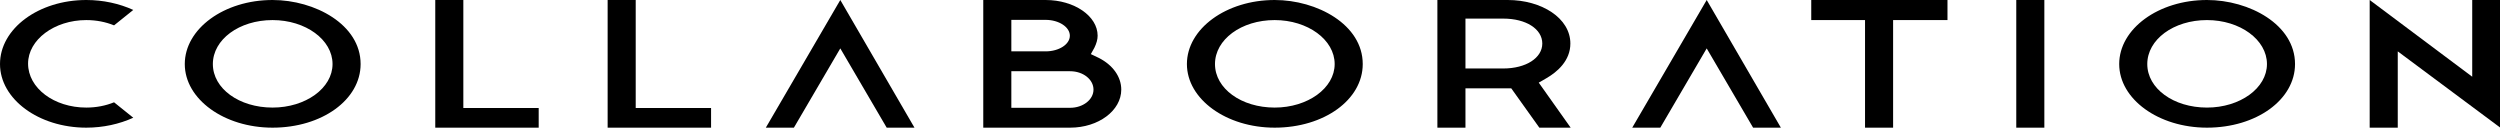
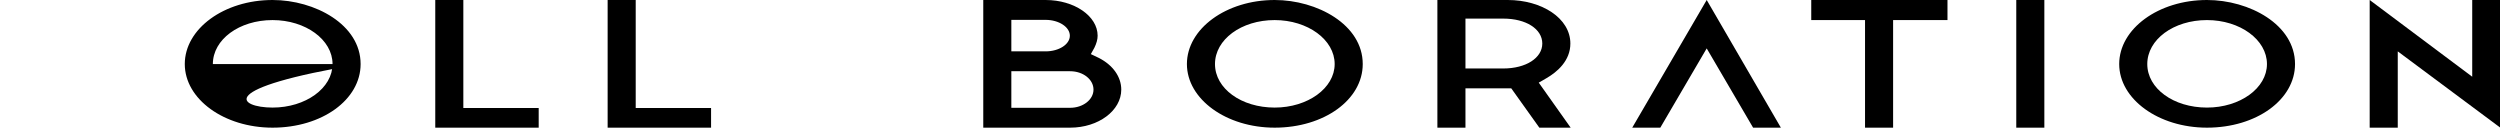
<svg xmlns="http://www.w3.org/2000/svg" width="470" height="24" viewBox="0 0 470 24" fill="none">
-   <path d="M21.444 19.232L25.055 22.132C22.444 23.325 19.389 24 16.222 24C7.278 24 0 18.636 0 12.04C0 5.364 7.278 0 16.222 0C19.389 0 22.444 0.675 25.055 1.868L21.444 4.768C19.889 4.132 18.111 3.775 16.222 3.775C10.222 3.775 5.278 7.47 5.278 11.96C5.278 16.57 10.167 20.225 16.222 20.225C18.111 20.225 19.889 19.867 21.444 19.232Z" fill="black" />
-   <path d="M67.795 12.04C67.795 18.755 60.517 24 51.239 24C42.128 24 34.739 18.636 34.739 12.04C34.739 5.404 42.128 0 51.239 0C59.184 0 67.795 4.609 67.795 12.04ZM40.017 12.04C40.017 16.649 44.962 20.225 51.239 20.225C57.462 20.225 62.517 16.57 62.517 12.04C62.517 7.47 57.462 3.775 51.239 3.775C44.962 3.775 40.017 7.43 40.017 12.04Z" fill="black" />
+   <path d="M67.795 12.04C67.795 18.755 60.517 24 51.239 24C42.128 24 34.739 18.636 34.739 12.04C34.739 5.404 42.128 0 51.239 0C59.184 0 67.795 4.609 67.795 12.04ZC40.017 16.649 44.962 20.225 51.239 20.225C57.462 20.225 62.517 16.57 62.517 12.04C62.517 7.47 57.462 3.775 51.239 3.775C44.962 3.775 40.017 7.43 40.017 12.04Z" fill="black" />
  <path d="M101.274 24H81.83V0H87.107V20.305H101.274V24Z" fill="black" />
  <path d="M133.681 24H114.236V0H119.514V20.305H133.681V24Z" fill="black" />
-   <path d="M157.976 9.099L149.254 24H143.976L157.976 0L171.92 24H166.698L157.976 9.099Z" fill="black" />
  <path d="M201.188 24H184.854V0H196.577C201.965 0 206.354 3.02 206.354 6.715C206.354 7.43 206.132 8.185 205.743 8.98L205.077 10.172L206.577 10.887C209.243 12.238 210.799 14.464 210.799 16.848C210.799 20.782 206.521 24 201.188 24ZM190.132 13.391V20.265H201.188C203.632 20.265 205.577 18.715 205.577 16.848C205.577 14.94 203.632 13.391 201.188 13.391H190.132ZM190.132 3.735V9.656H196.577C199.077 9.656 201.132 8.344 201.132 6.715C201.132 5.086 199.077 3.735 196.577 3.735H190.132Z" fill="black" />
  <path d="M256.195 12.04C256.195 18.755 248.917 24 239.639 24C230.528 24 223.139 18.636 223.139 12.04C223.139 5.404 230.528 0 239.639 0C247.584 0 256.195 4.609 256.195 12.04ZM228.417 12.04C228.417 16.649 233.362 20.225 239.639 20.225C245.862 20.225 250.917 16.57 250.917 12.04C250.917 7.47 245.862 3.775 239.639 3.775C233.362 3.775 228.417 7.43 228.417 12.04Z" fill="black" />
  <path d="M290.729 14.702L289.285 15.536L295.285 24H289.396L284.118 16.609H275.507V24H270.229V0H283.452C289.841 0 295.229 3.417 295.229 8.185C295.229 11.404 292.785 13.51 290.729 14.702ZM282.618 3.497H275.507V12.874H282.618C286.896 12.874 289.952 10.887 289.952 8.185C289.952 5.444 286.896 3.497 282.618 3.497Z" fill="black" />
  <path d="M320.86 9.099L312.137 24H306.86L320.86 0L334.804 24H329.582L320.86 9.099Z" fill="black" />
  <path d="M350.626 3.775H340.515V0H366.126V3.775H355.904V24H350.626V3.775Z" fill="black" />
  <path d="M384.337 24H379.059V0H384.337V24Z" fill="black" />
  <path d="M431.465 12.04C431.465 18.755 424.188 24 414.91 24C405.799 24 398.41 18.636 398.41 12.04C398.41 5.404 405.799 0 414.91 0C422.854 0 431.465 4.609 431.465 12.04ZM403.688 12.04C403.688 16.649 408.632 20.225 414.91 20.225C421.132 20.225 426.188 16.57 426.188 12.04C426.188 7.47 421.132 3.775 414.91 3.775C408.632 3.775 403.688 7.43 403.688 12.04Z" fill="black" />
  <path d="M450.778 9.656V24H445.5V0L464.778 14.424V0H470V23.96L450.778 9.656Z" fill="black" />
</svg>